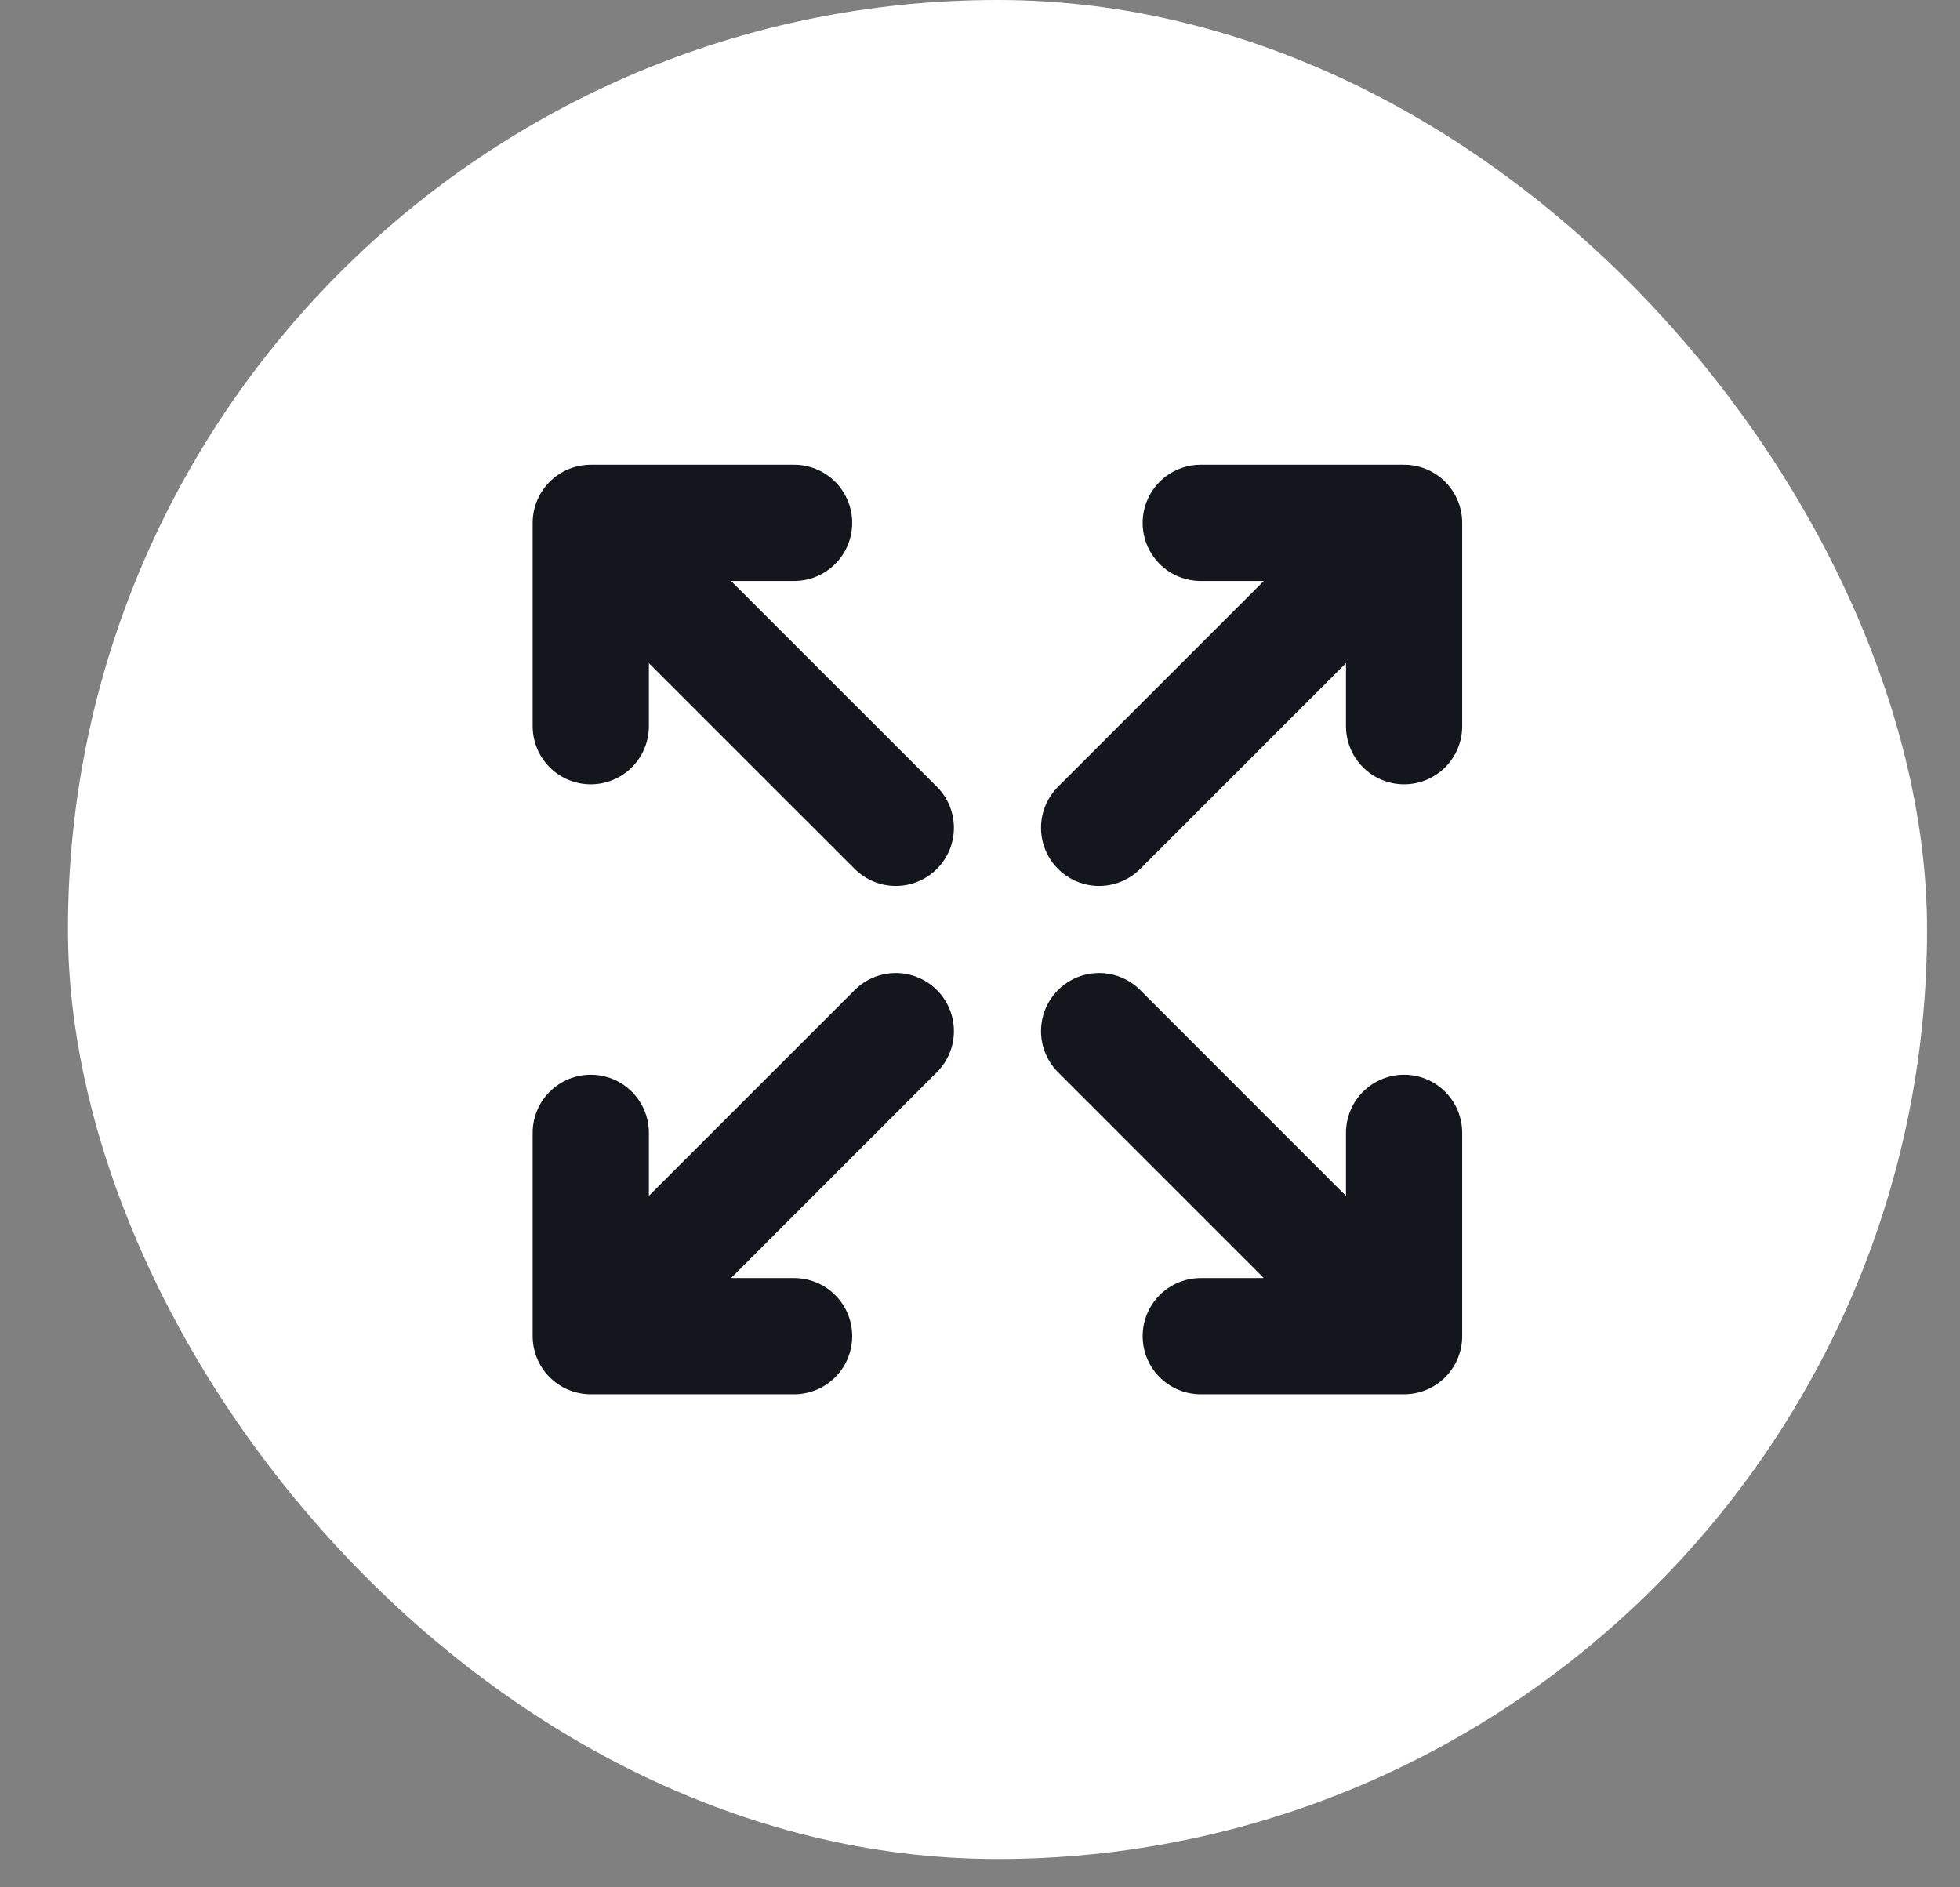
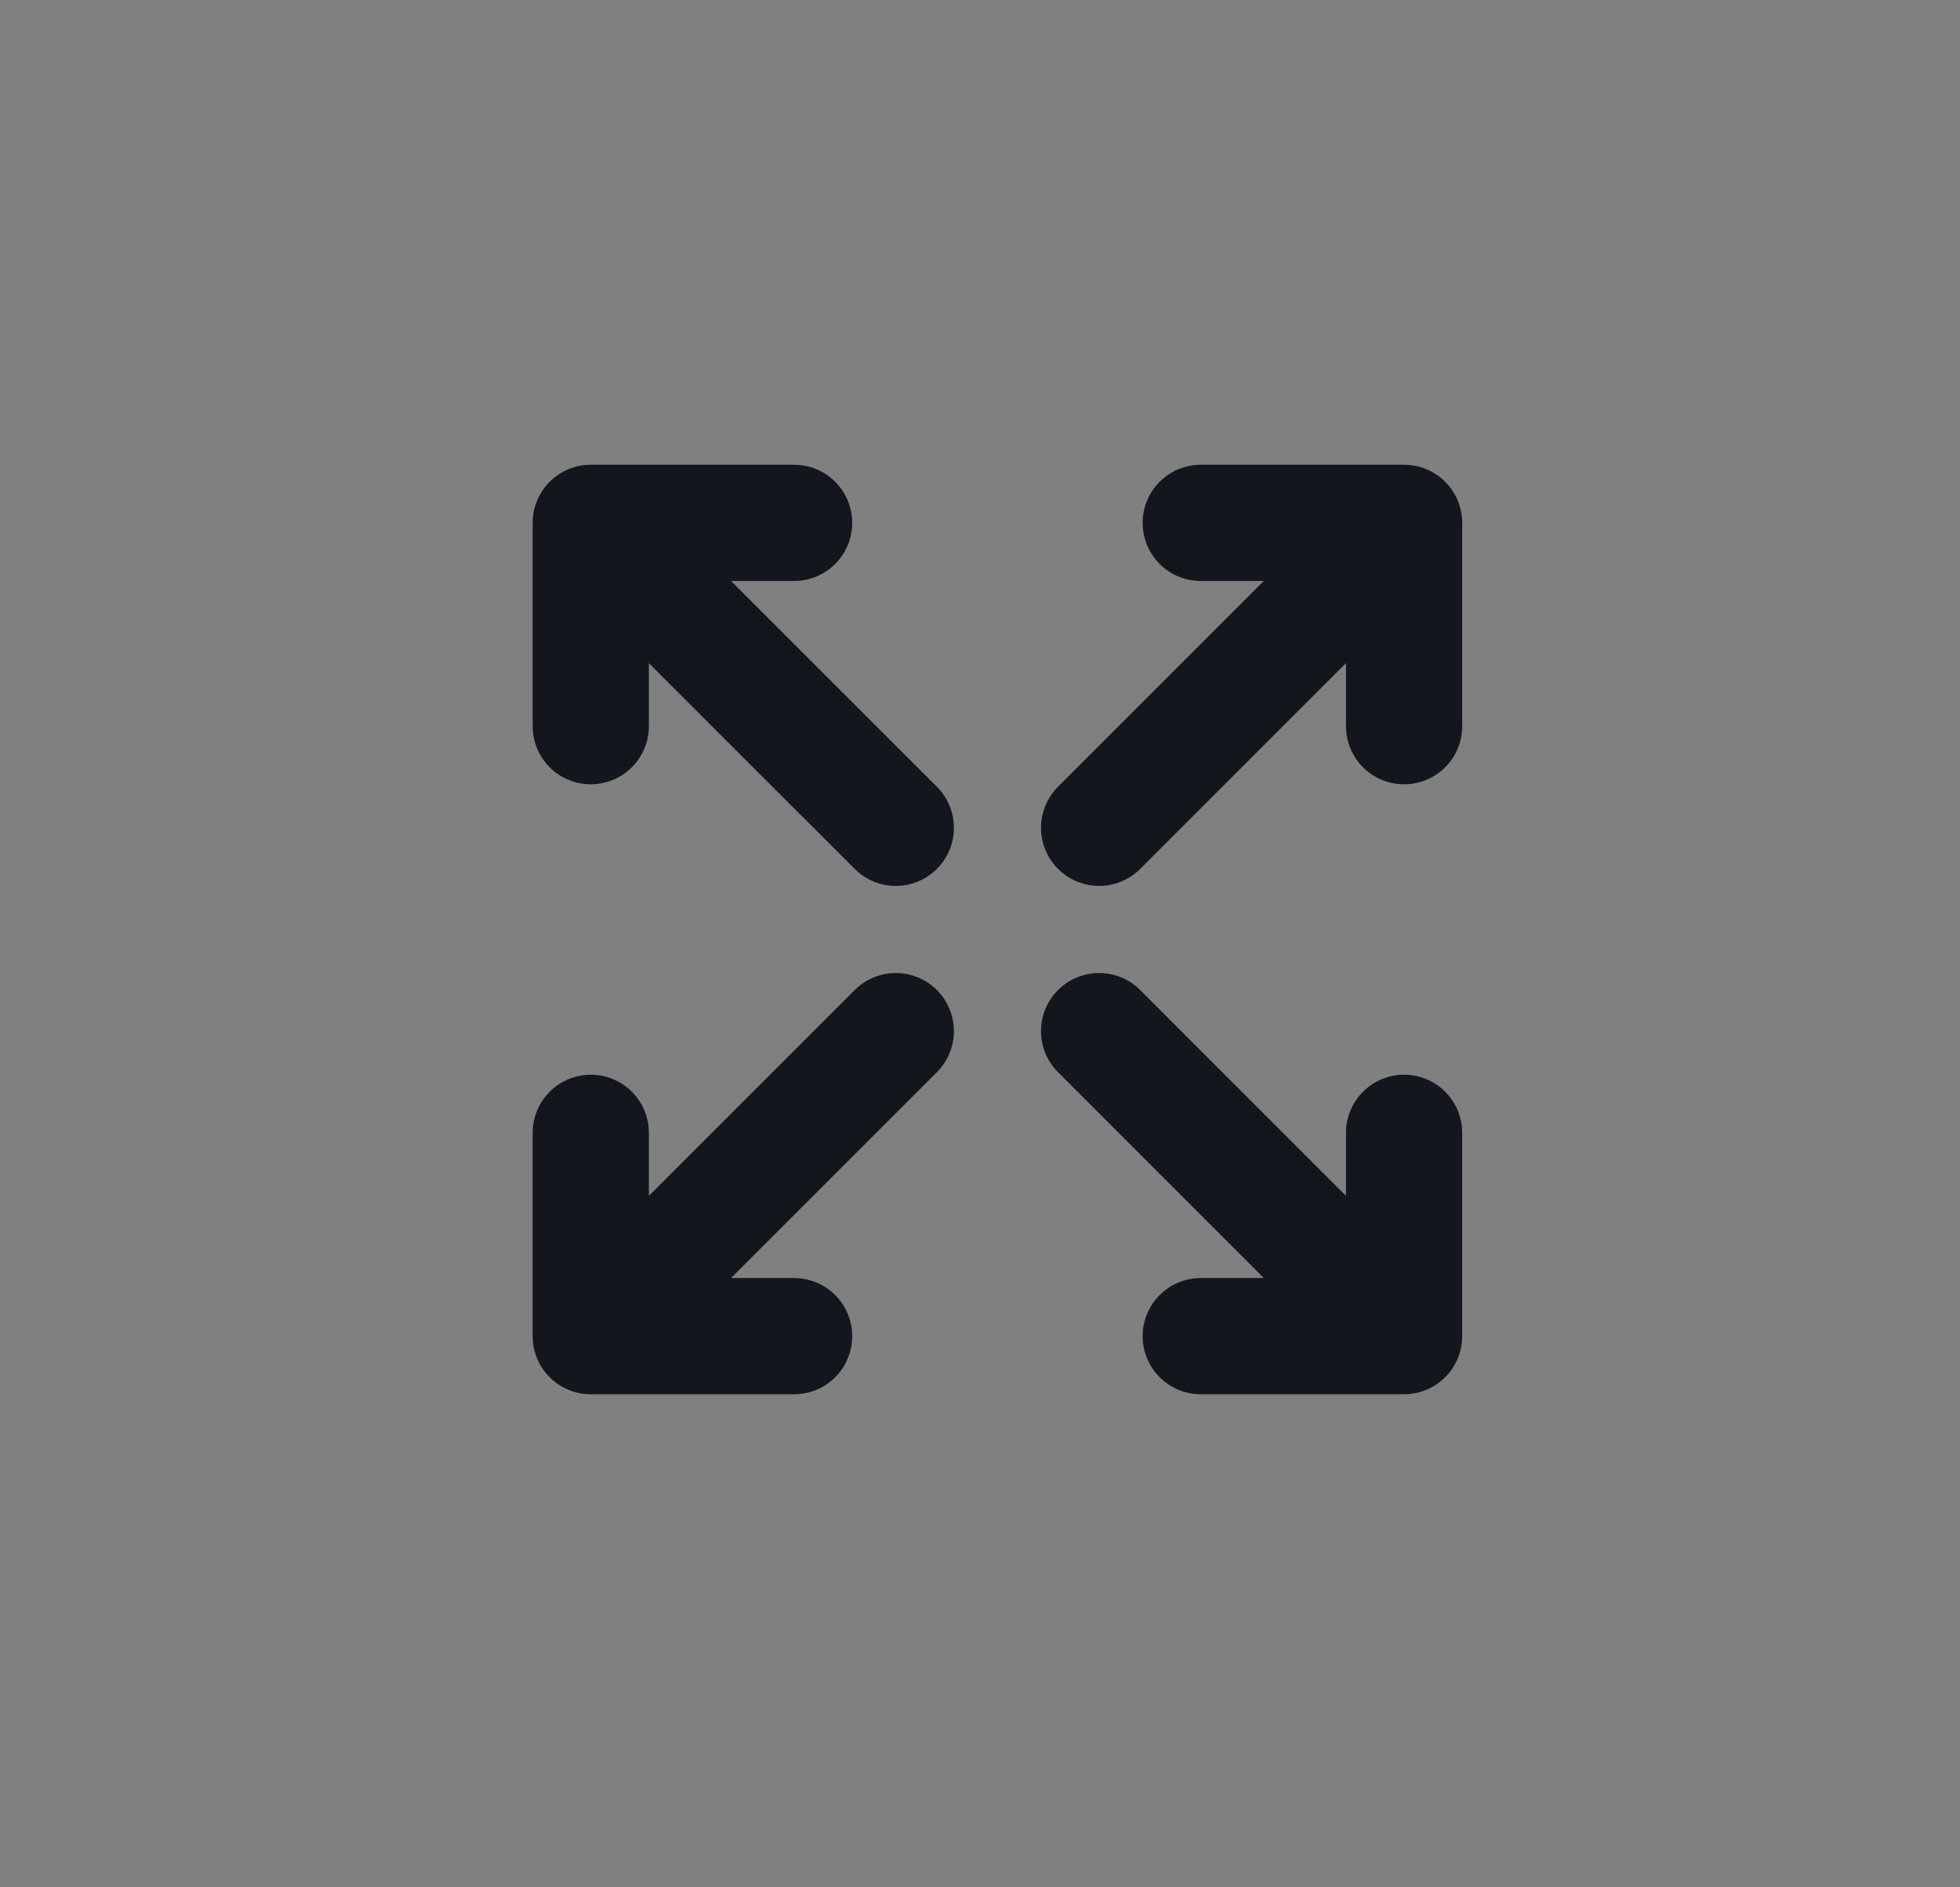
<svg xmlns="http://www.w3.org/2000/svg" width="27" height="26" viewBox="0 0 27 26" fill="none">
  <rect x="0" y="0" width="27" height="26" fill="#808080" stroke="none" />
-   <rect x="0.936" width="25.61" height="25.61" rx="12.805" fill="white" />
  <path d="M8.138 7.203L10.939 7.203M8.138 7.203L8.138 10.004M8.138 7.203L10.939 10.004L12.34 11.404M19.342 18.407L16.541 18.407M19.342 18.407L19.342 15.606M19.342 18.407L16.541 15.606L15.141 14.205M19.342 7.203L19.342 10.004M19.342 7.203L16.541 7.203M19.342 7.203L16.541 10.004L15.141 11.404M8.138 18.407L8.138 15.606M8.138 18.407L10.939 18.407M8.138 18.407L10.939 15.606L12.34 14.205" stroke="#13161D" stroke-width="1.601" stroke-linecap="round" />
</svg>